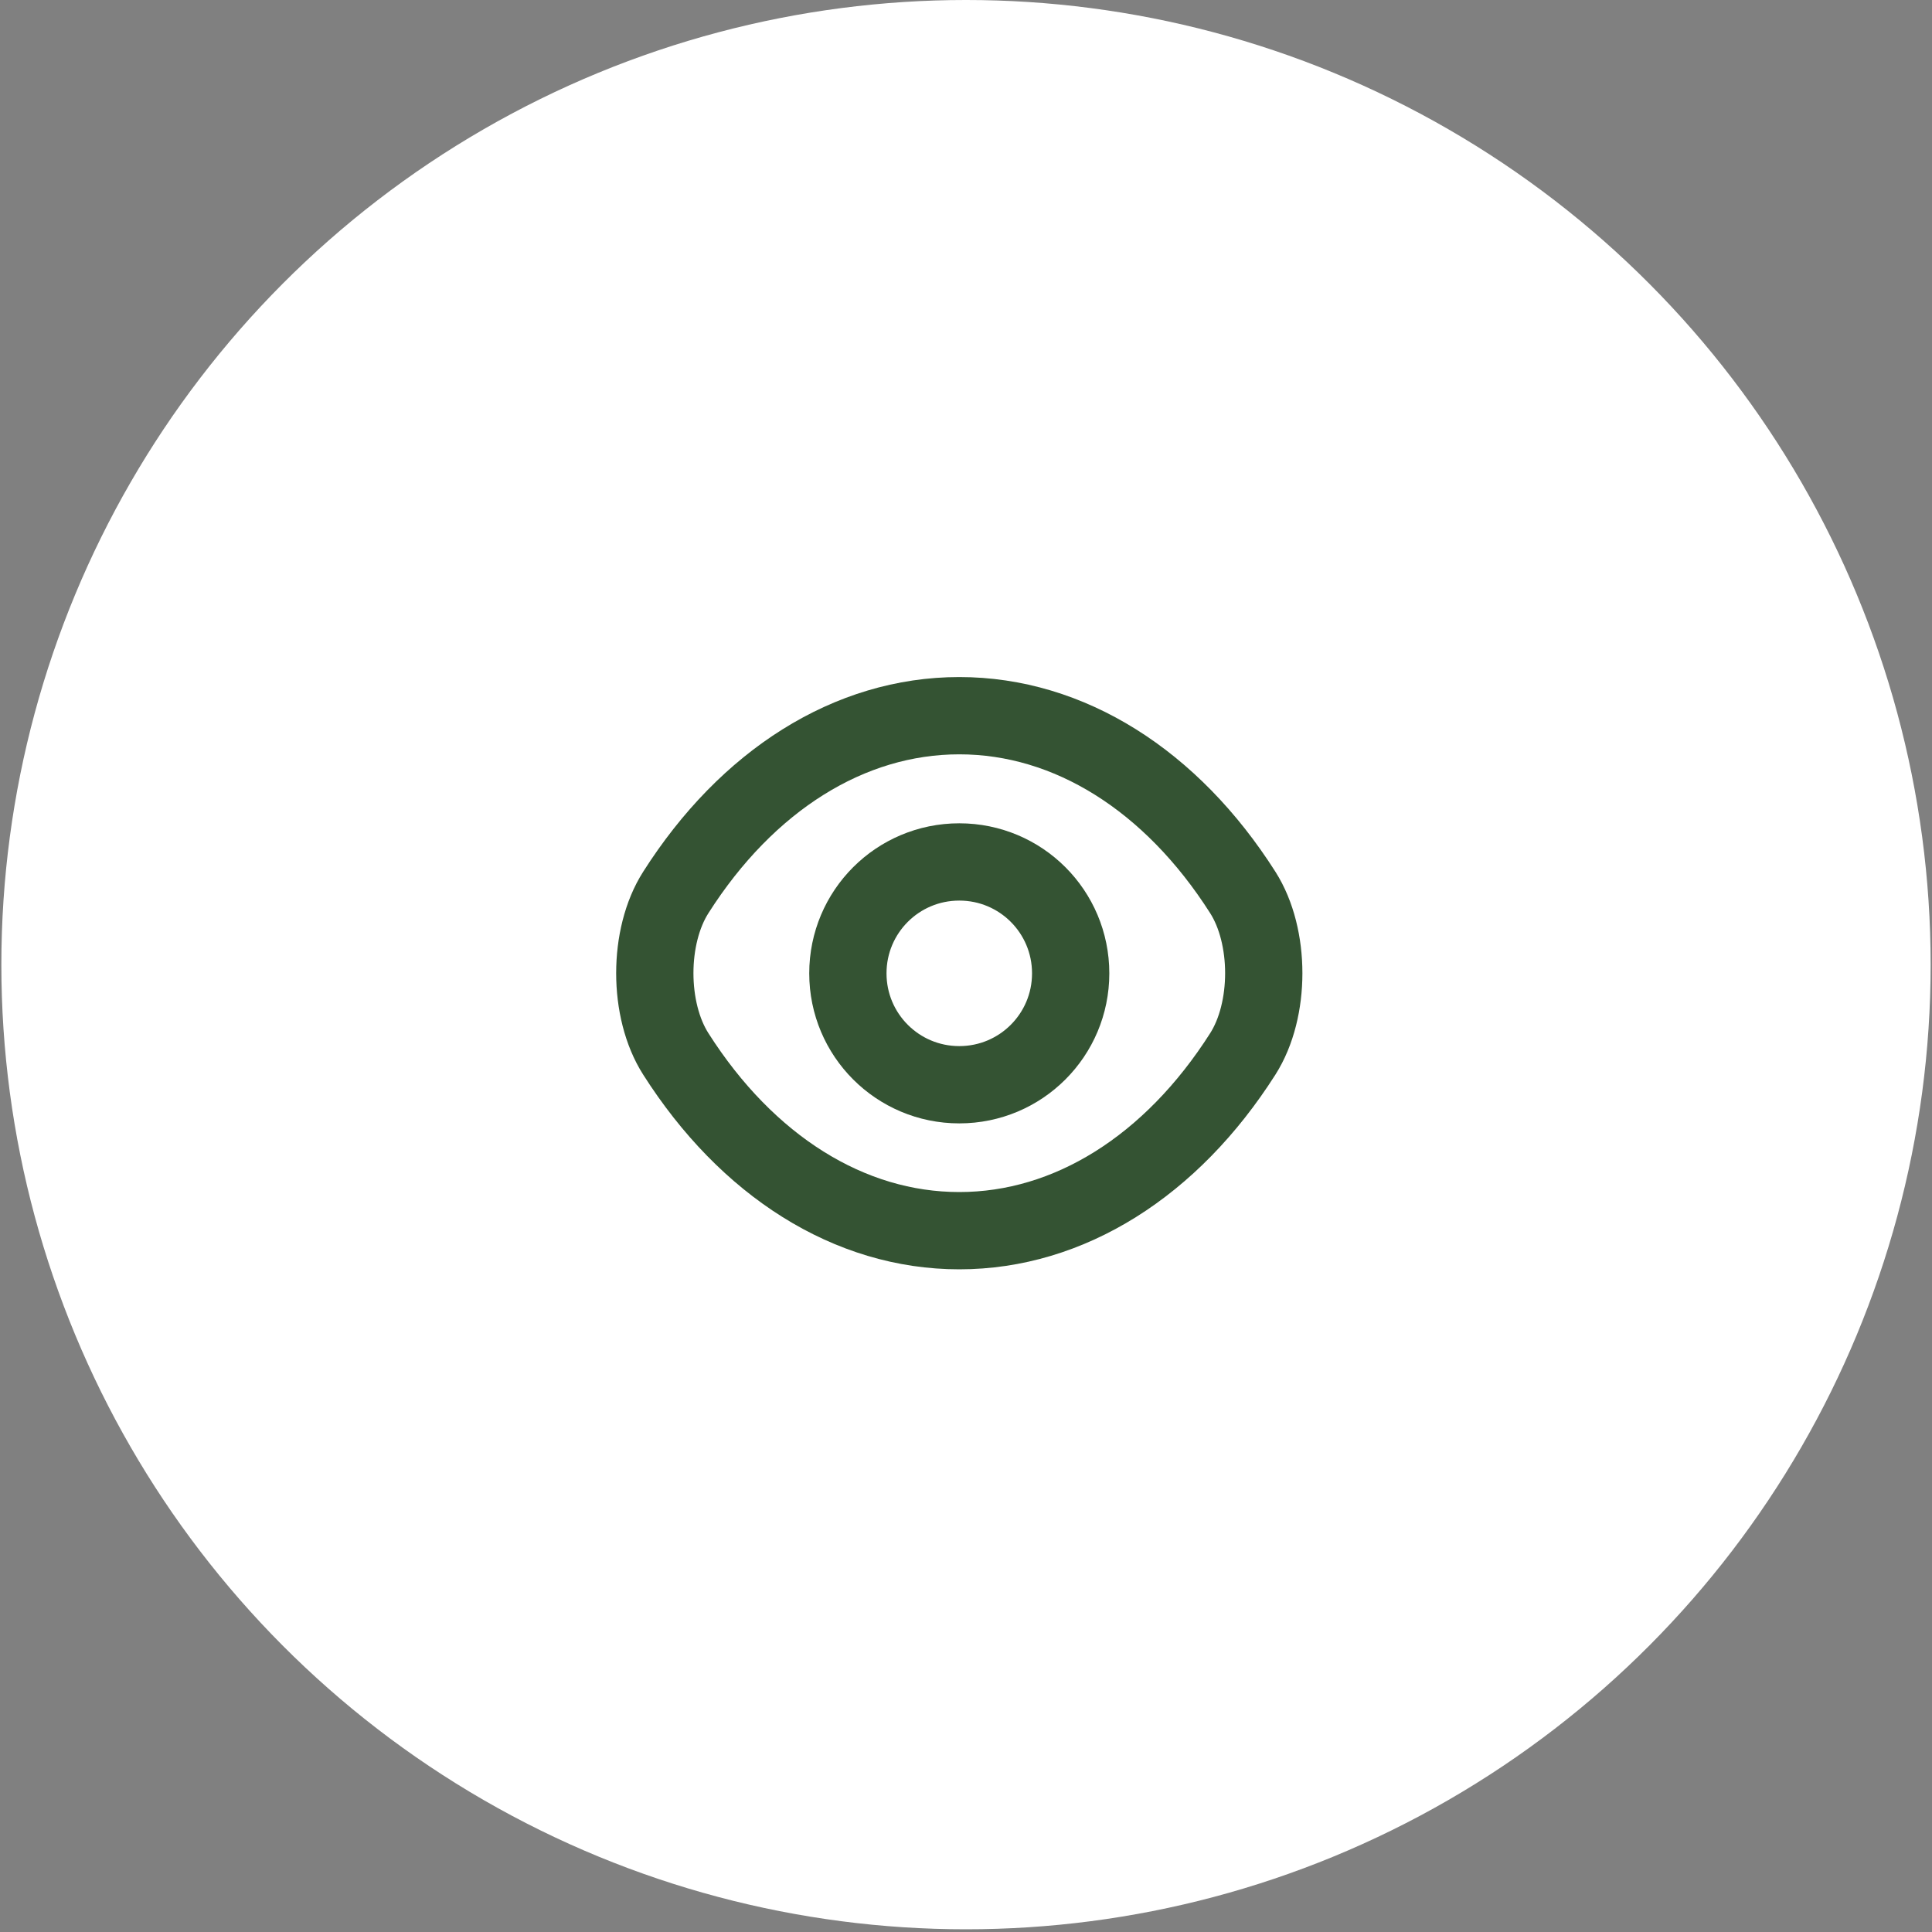
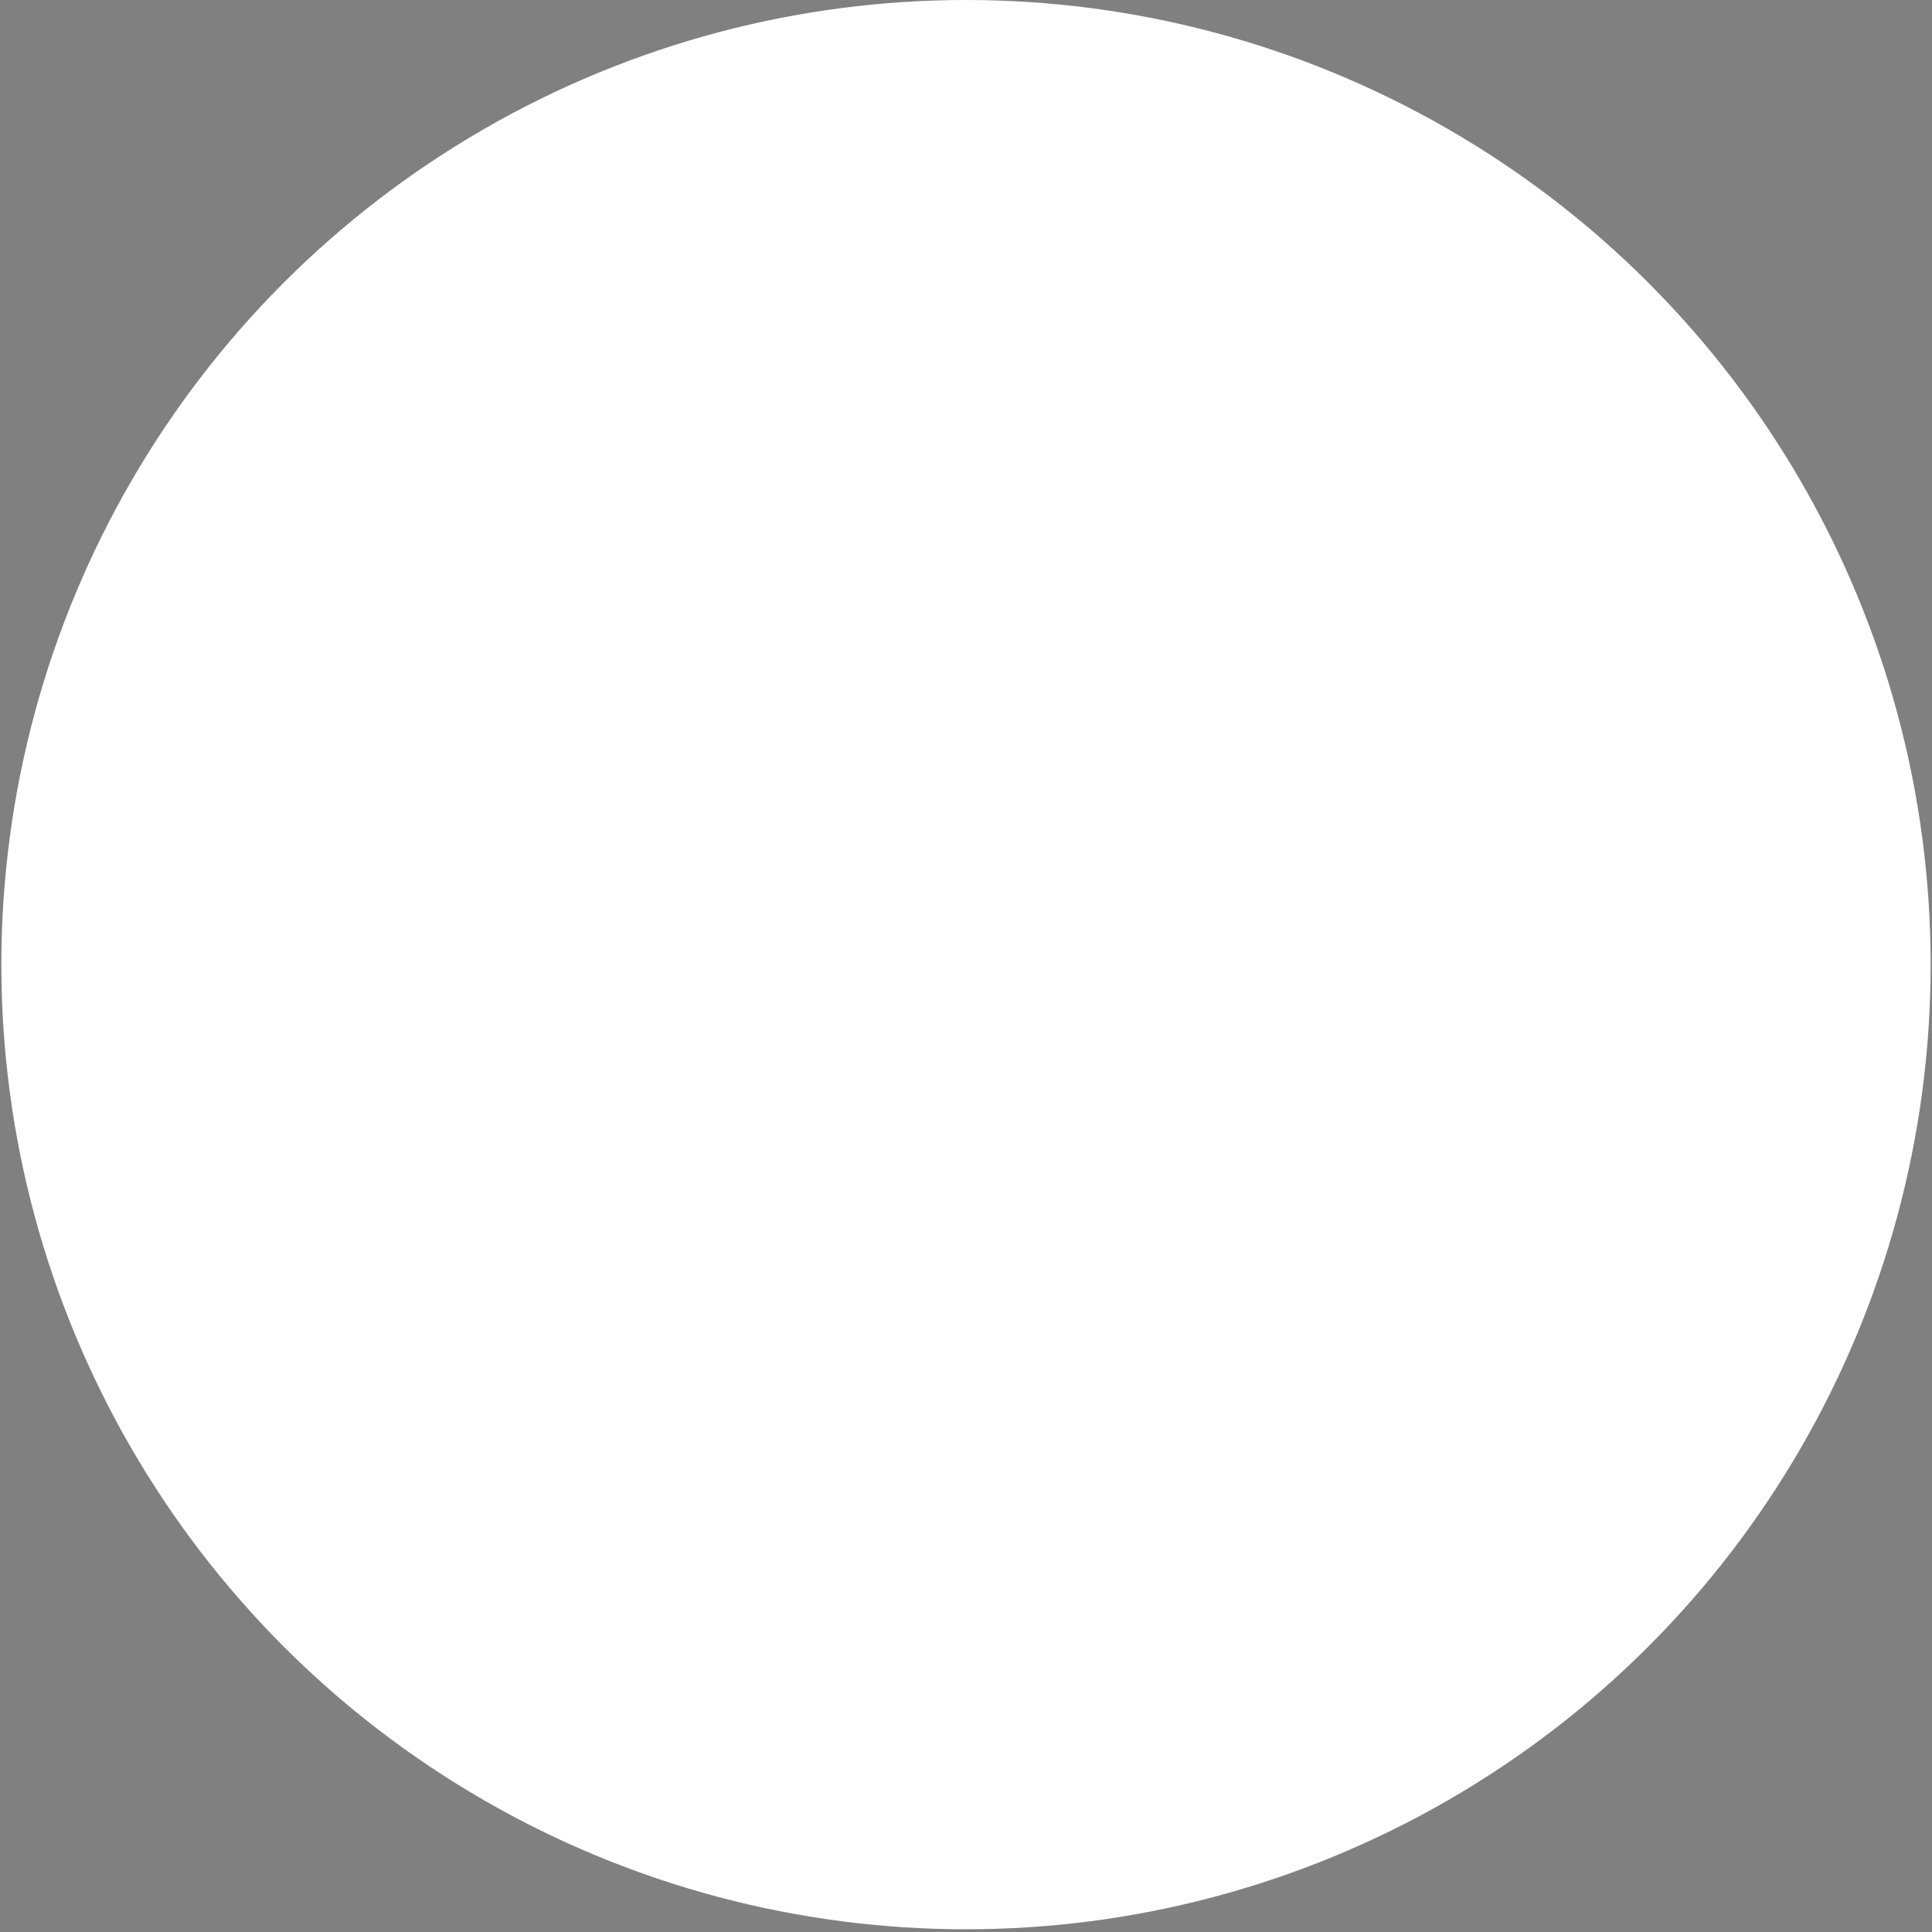
<svg xmlns="http://www.w3.org/2000/svg" width="50" height="50" viewBox="0 0 50 50" fill="none">
  <rect x="0" y="0" width="50" height="50" fill="#808080" stroke="none" />
  <circle cx="25" cy="24.965" r="24.965" fill="white" />
-   <path d="M27.709 25.19C27.709 26.784 26.421 28.073 24.826 28.073C23.232 28.073 21.943 26.784 21.943 25.19C21.943 23.595 23.232 22.307 24.826 22.307C26.421 22.307 27.709 23.595 27.709 25.19Z" stroke="#345333" stroke-width="2" stroke-linecap="round" stroke-linejoin="round" />
-   <path d="M24.826 31.85C27.669 31.85 30.319 30.175 32.163 27.276C32.887 26.14 32.887 24.232 32.163 23.096C30.319 20.197 27.669 18.522 24.826 18.522C21.983 18.522 19.334 20.197 17.49 23.096C16.765 24.232 16.765 26.14 17.49 27.276C19.334 30.175 21.983 31.85 24.826 31.85Z" stroke="#345333" stroke-width="2" stroke-linecap="round" stroke-linejoin="round" />
</svg>